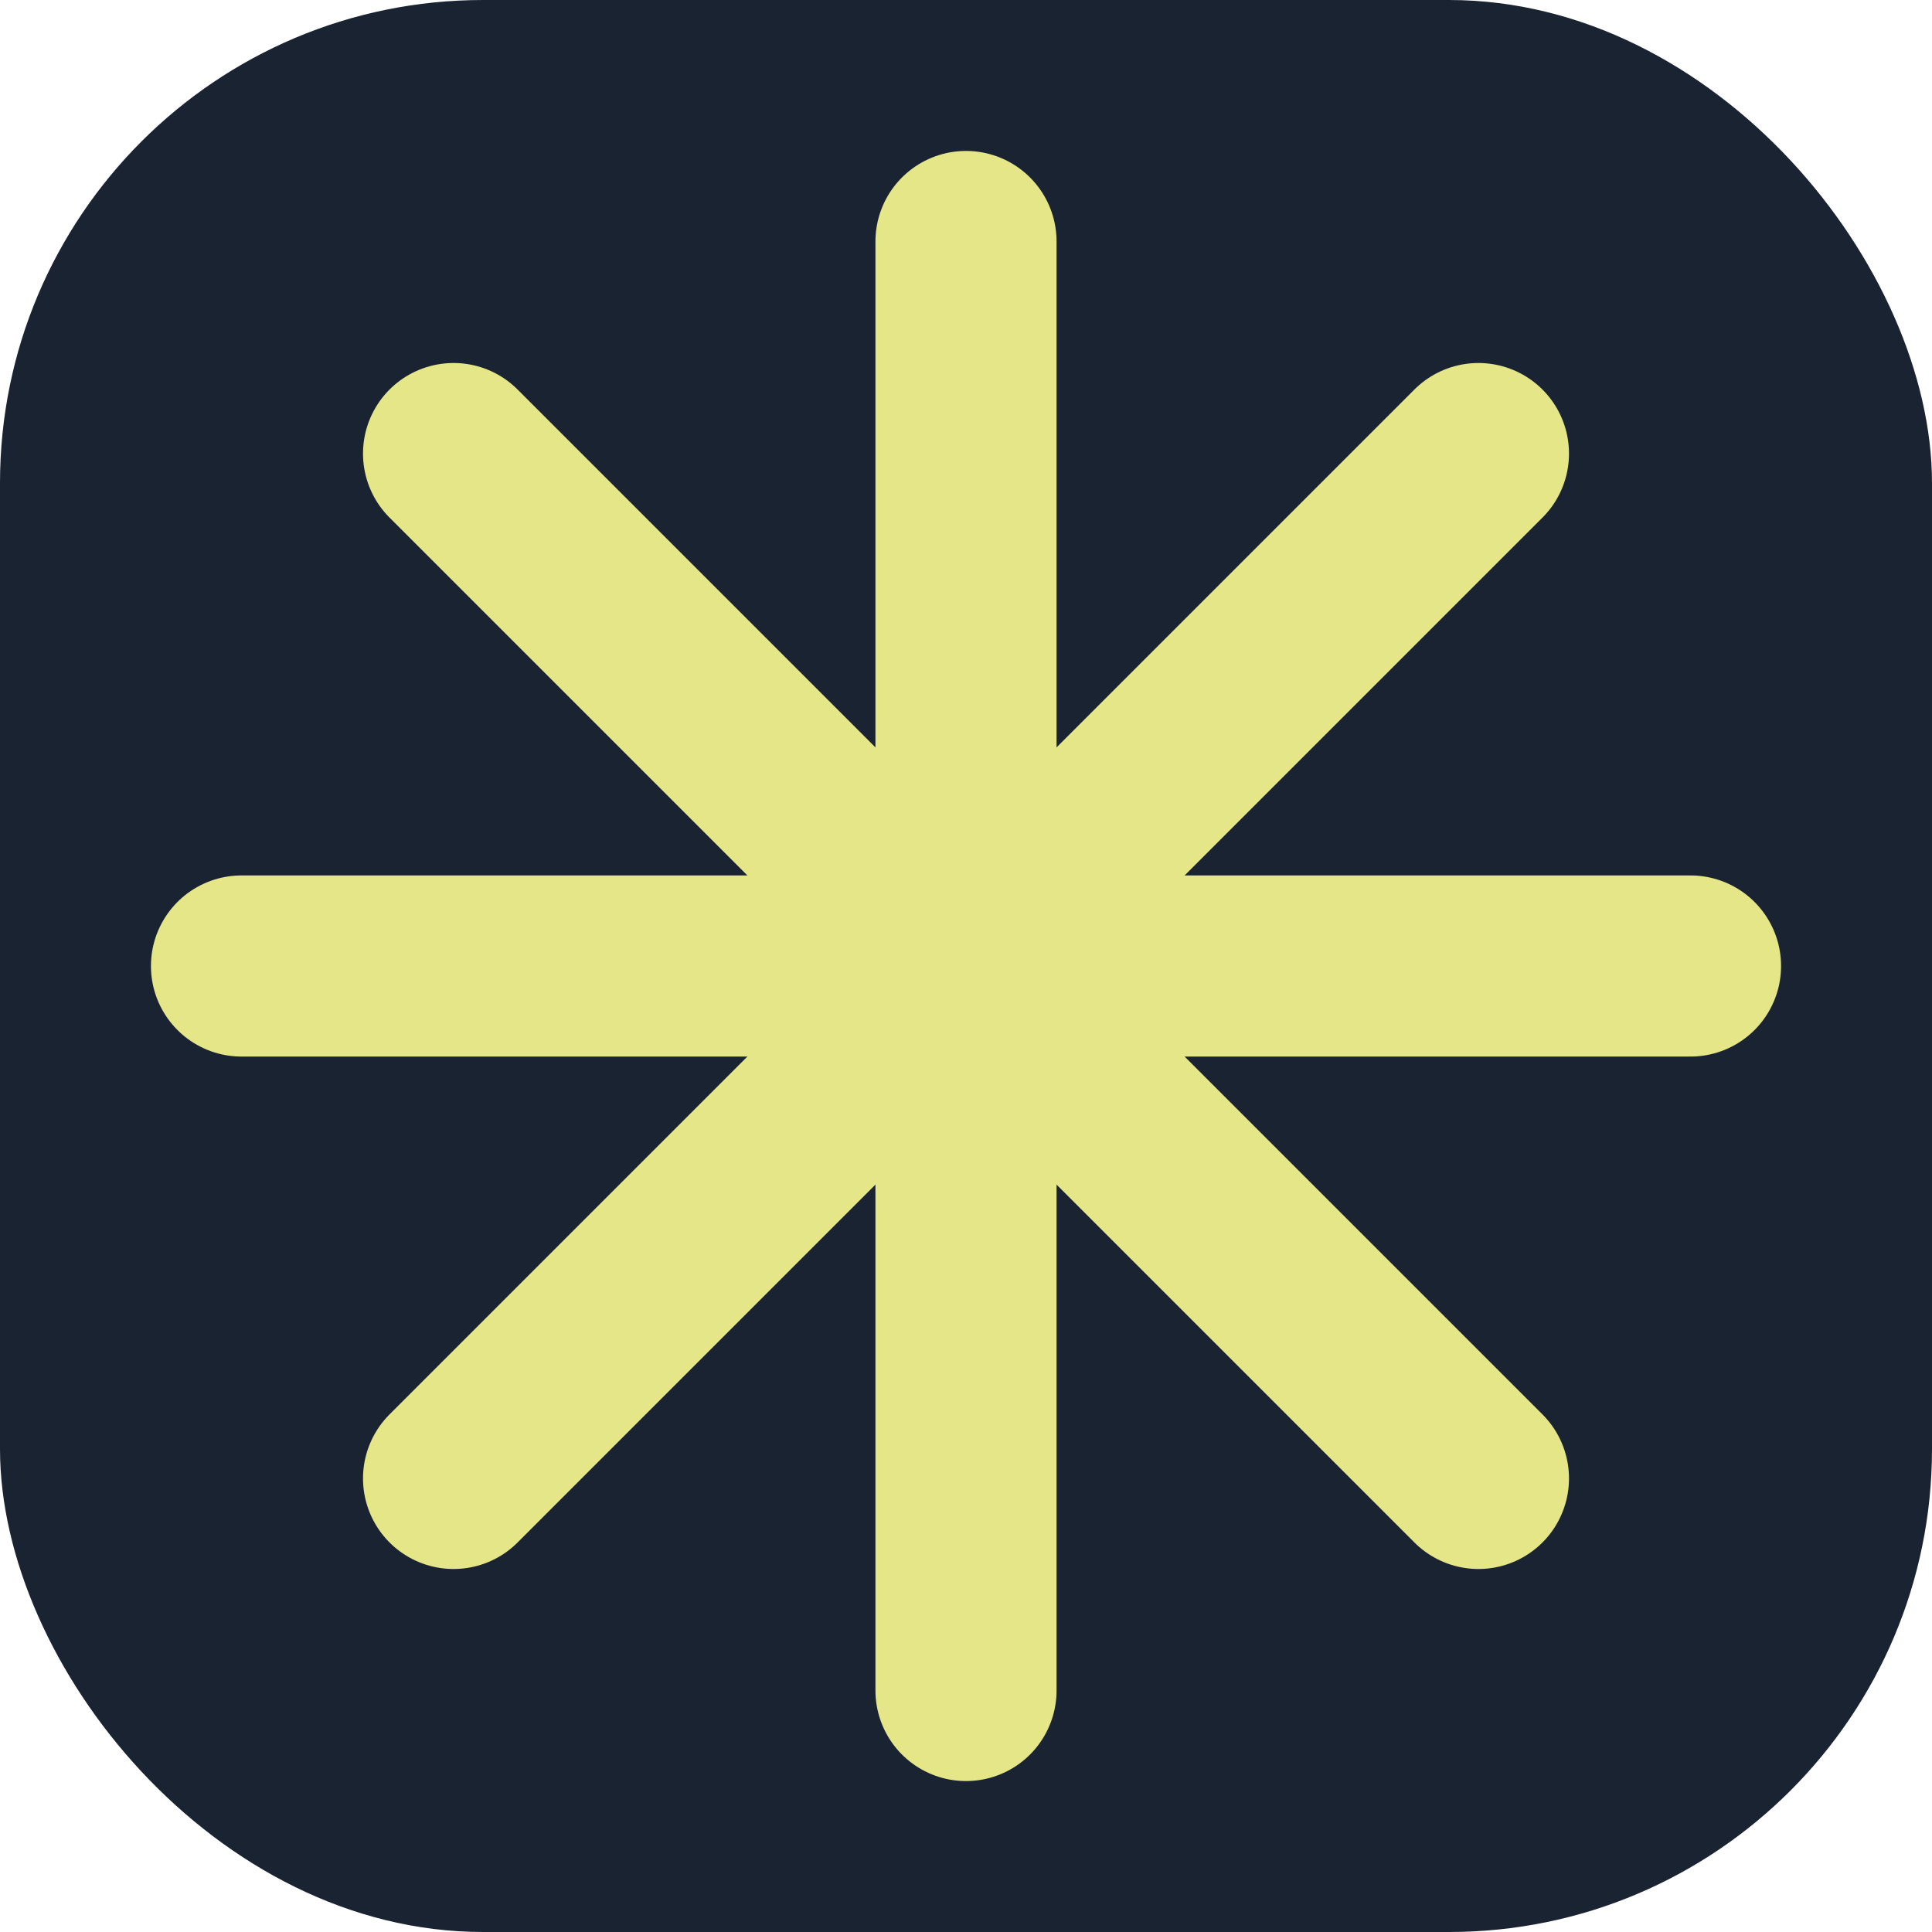
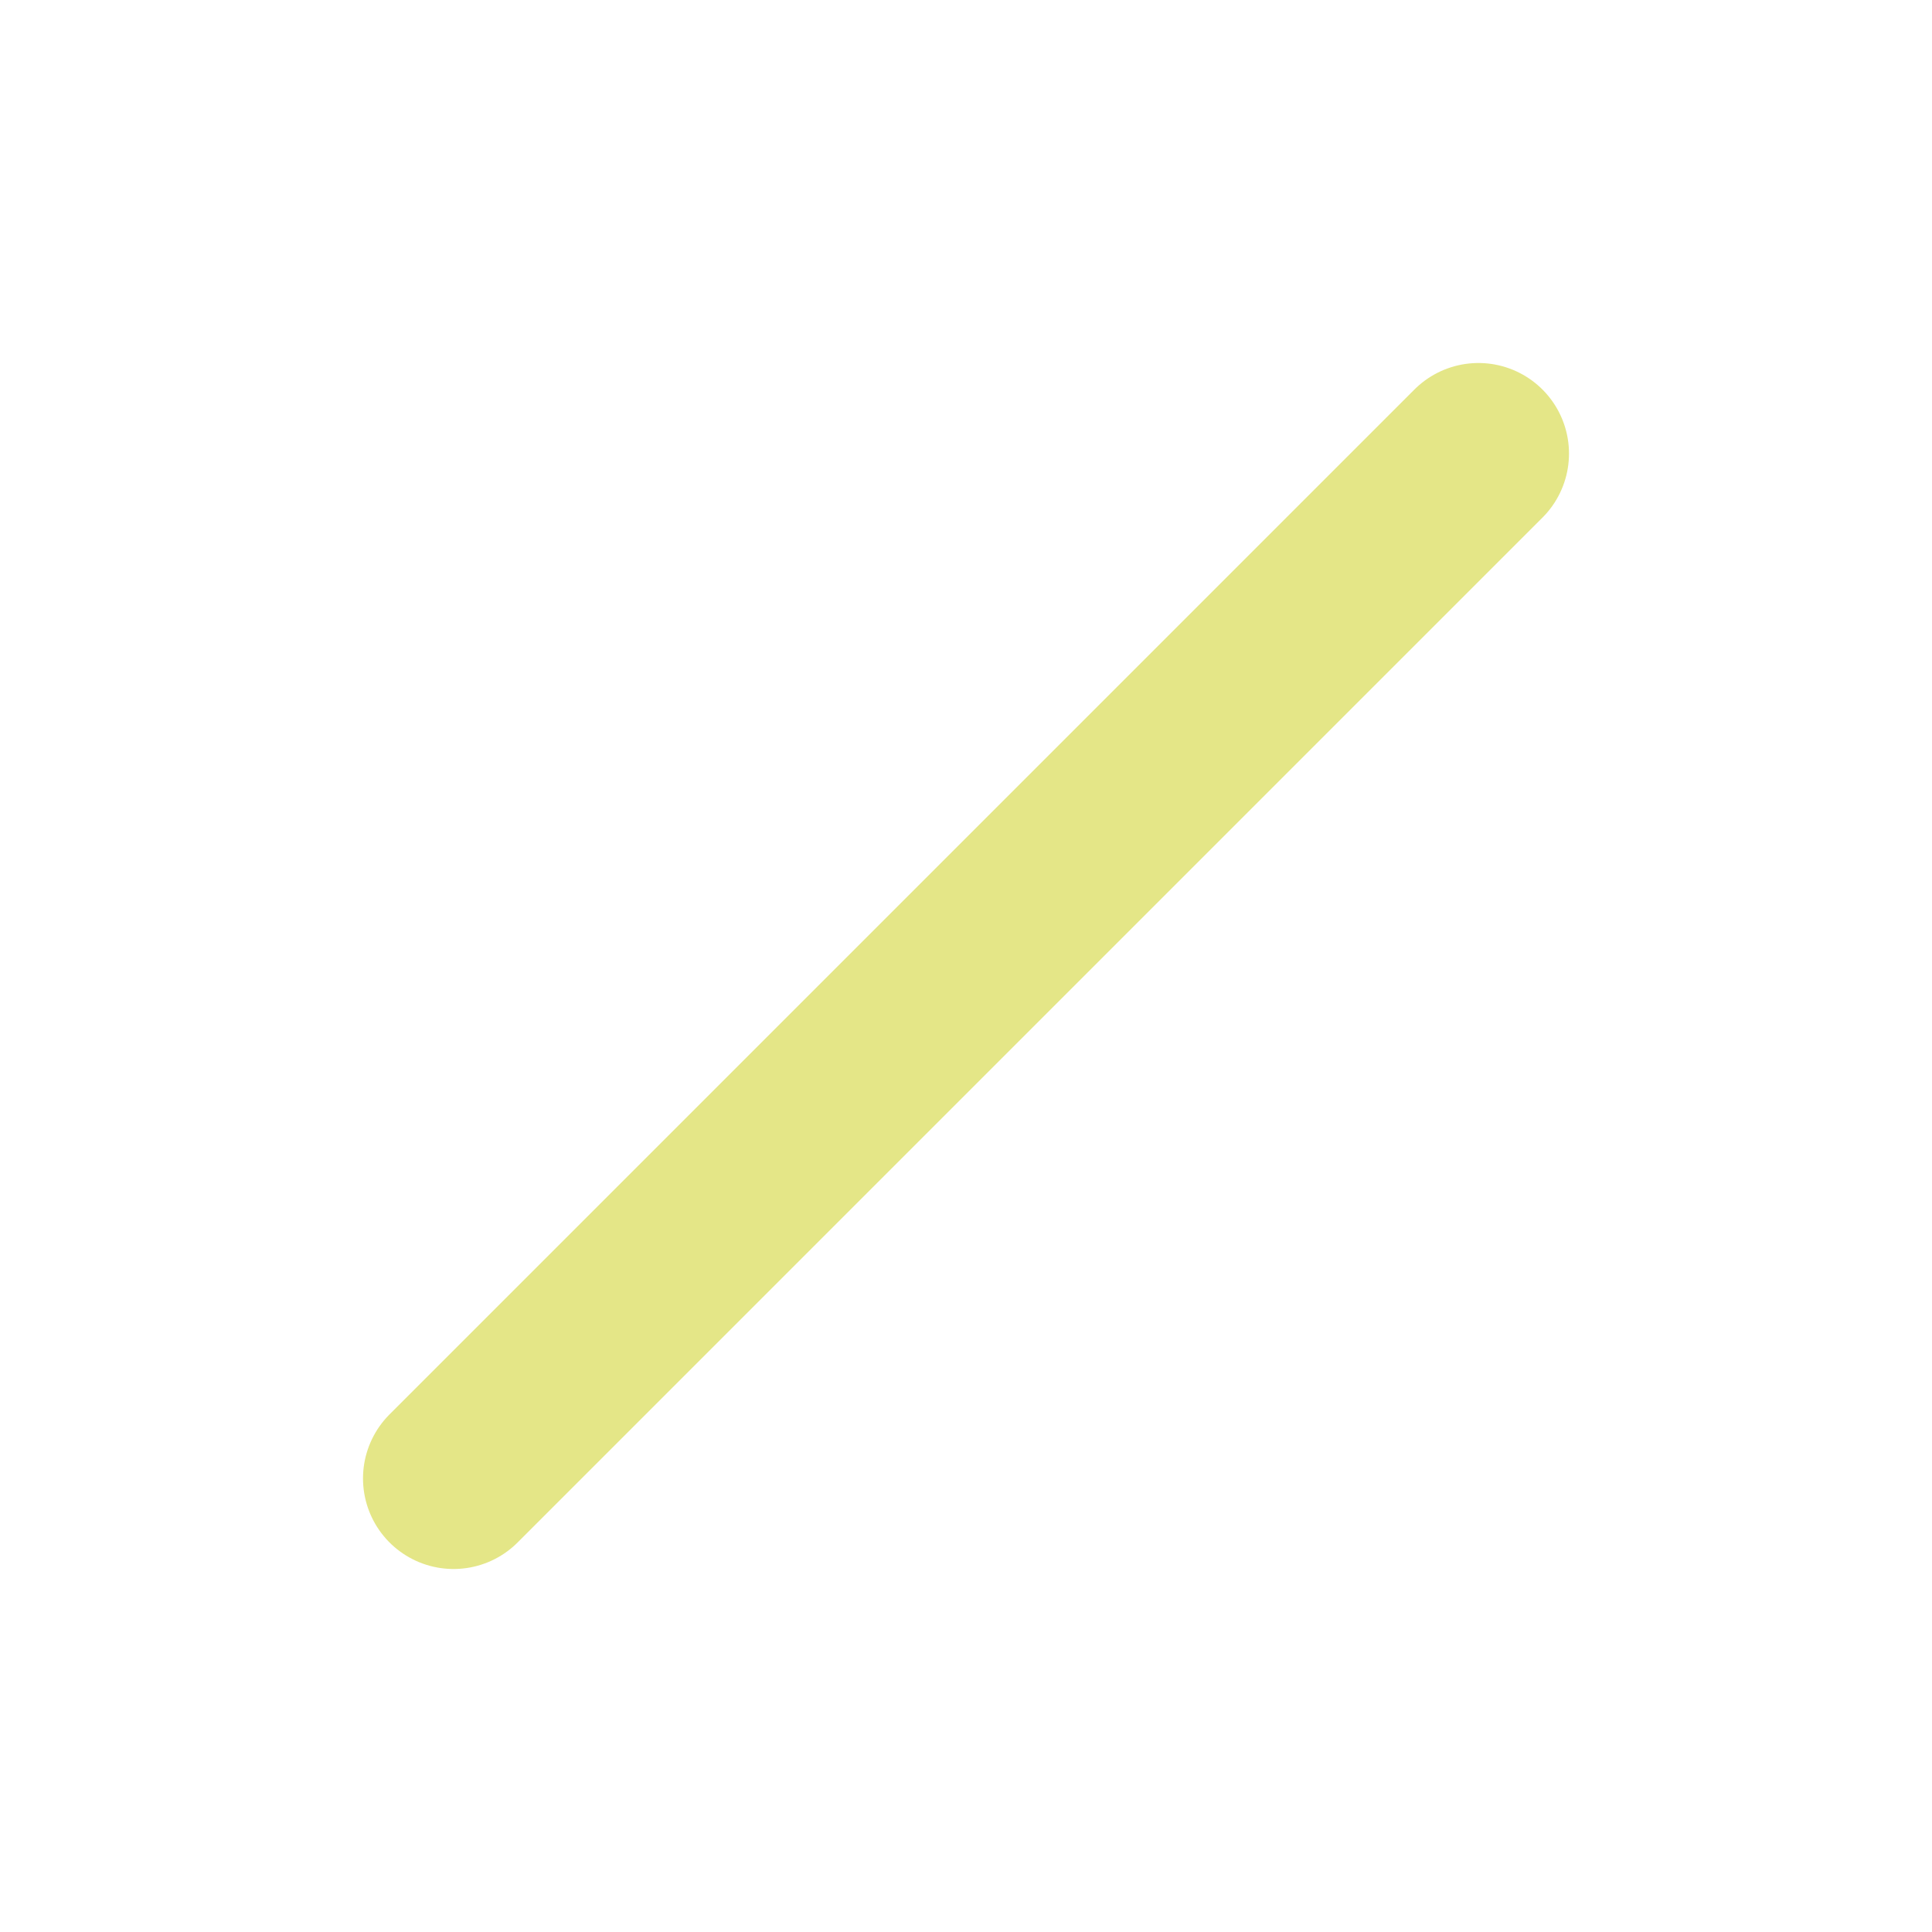
<svg xmlns="http://www.w3.org/2000/svg" width="512" height="512" viewBox="0 0 512 512" fill="none">
-   <rect width="512" height="512" rx="128" fill="#1a2332" />
-   <path d="M256 64V448" stroke="#e4e687" stroke-width="48" stroke-linecap="round" />
-   <path d="M64 256H448" stroke="#e4e687" stroke-width="48" stroke-linecap="round" />
-   <path d="M120.2 120.2L391.8 391.8" stroke="#e4e687" stroke-width="48" stroke-linecap="round" />
  <path d="M120.2 391.8L391.8 120.2" stroke="#e4e687" stroke-width="48" stroke-linecap="round" />
</svg>